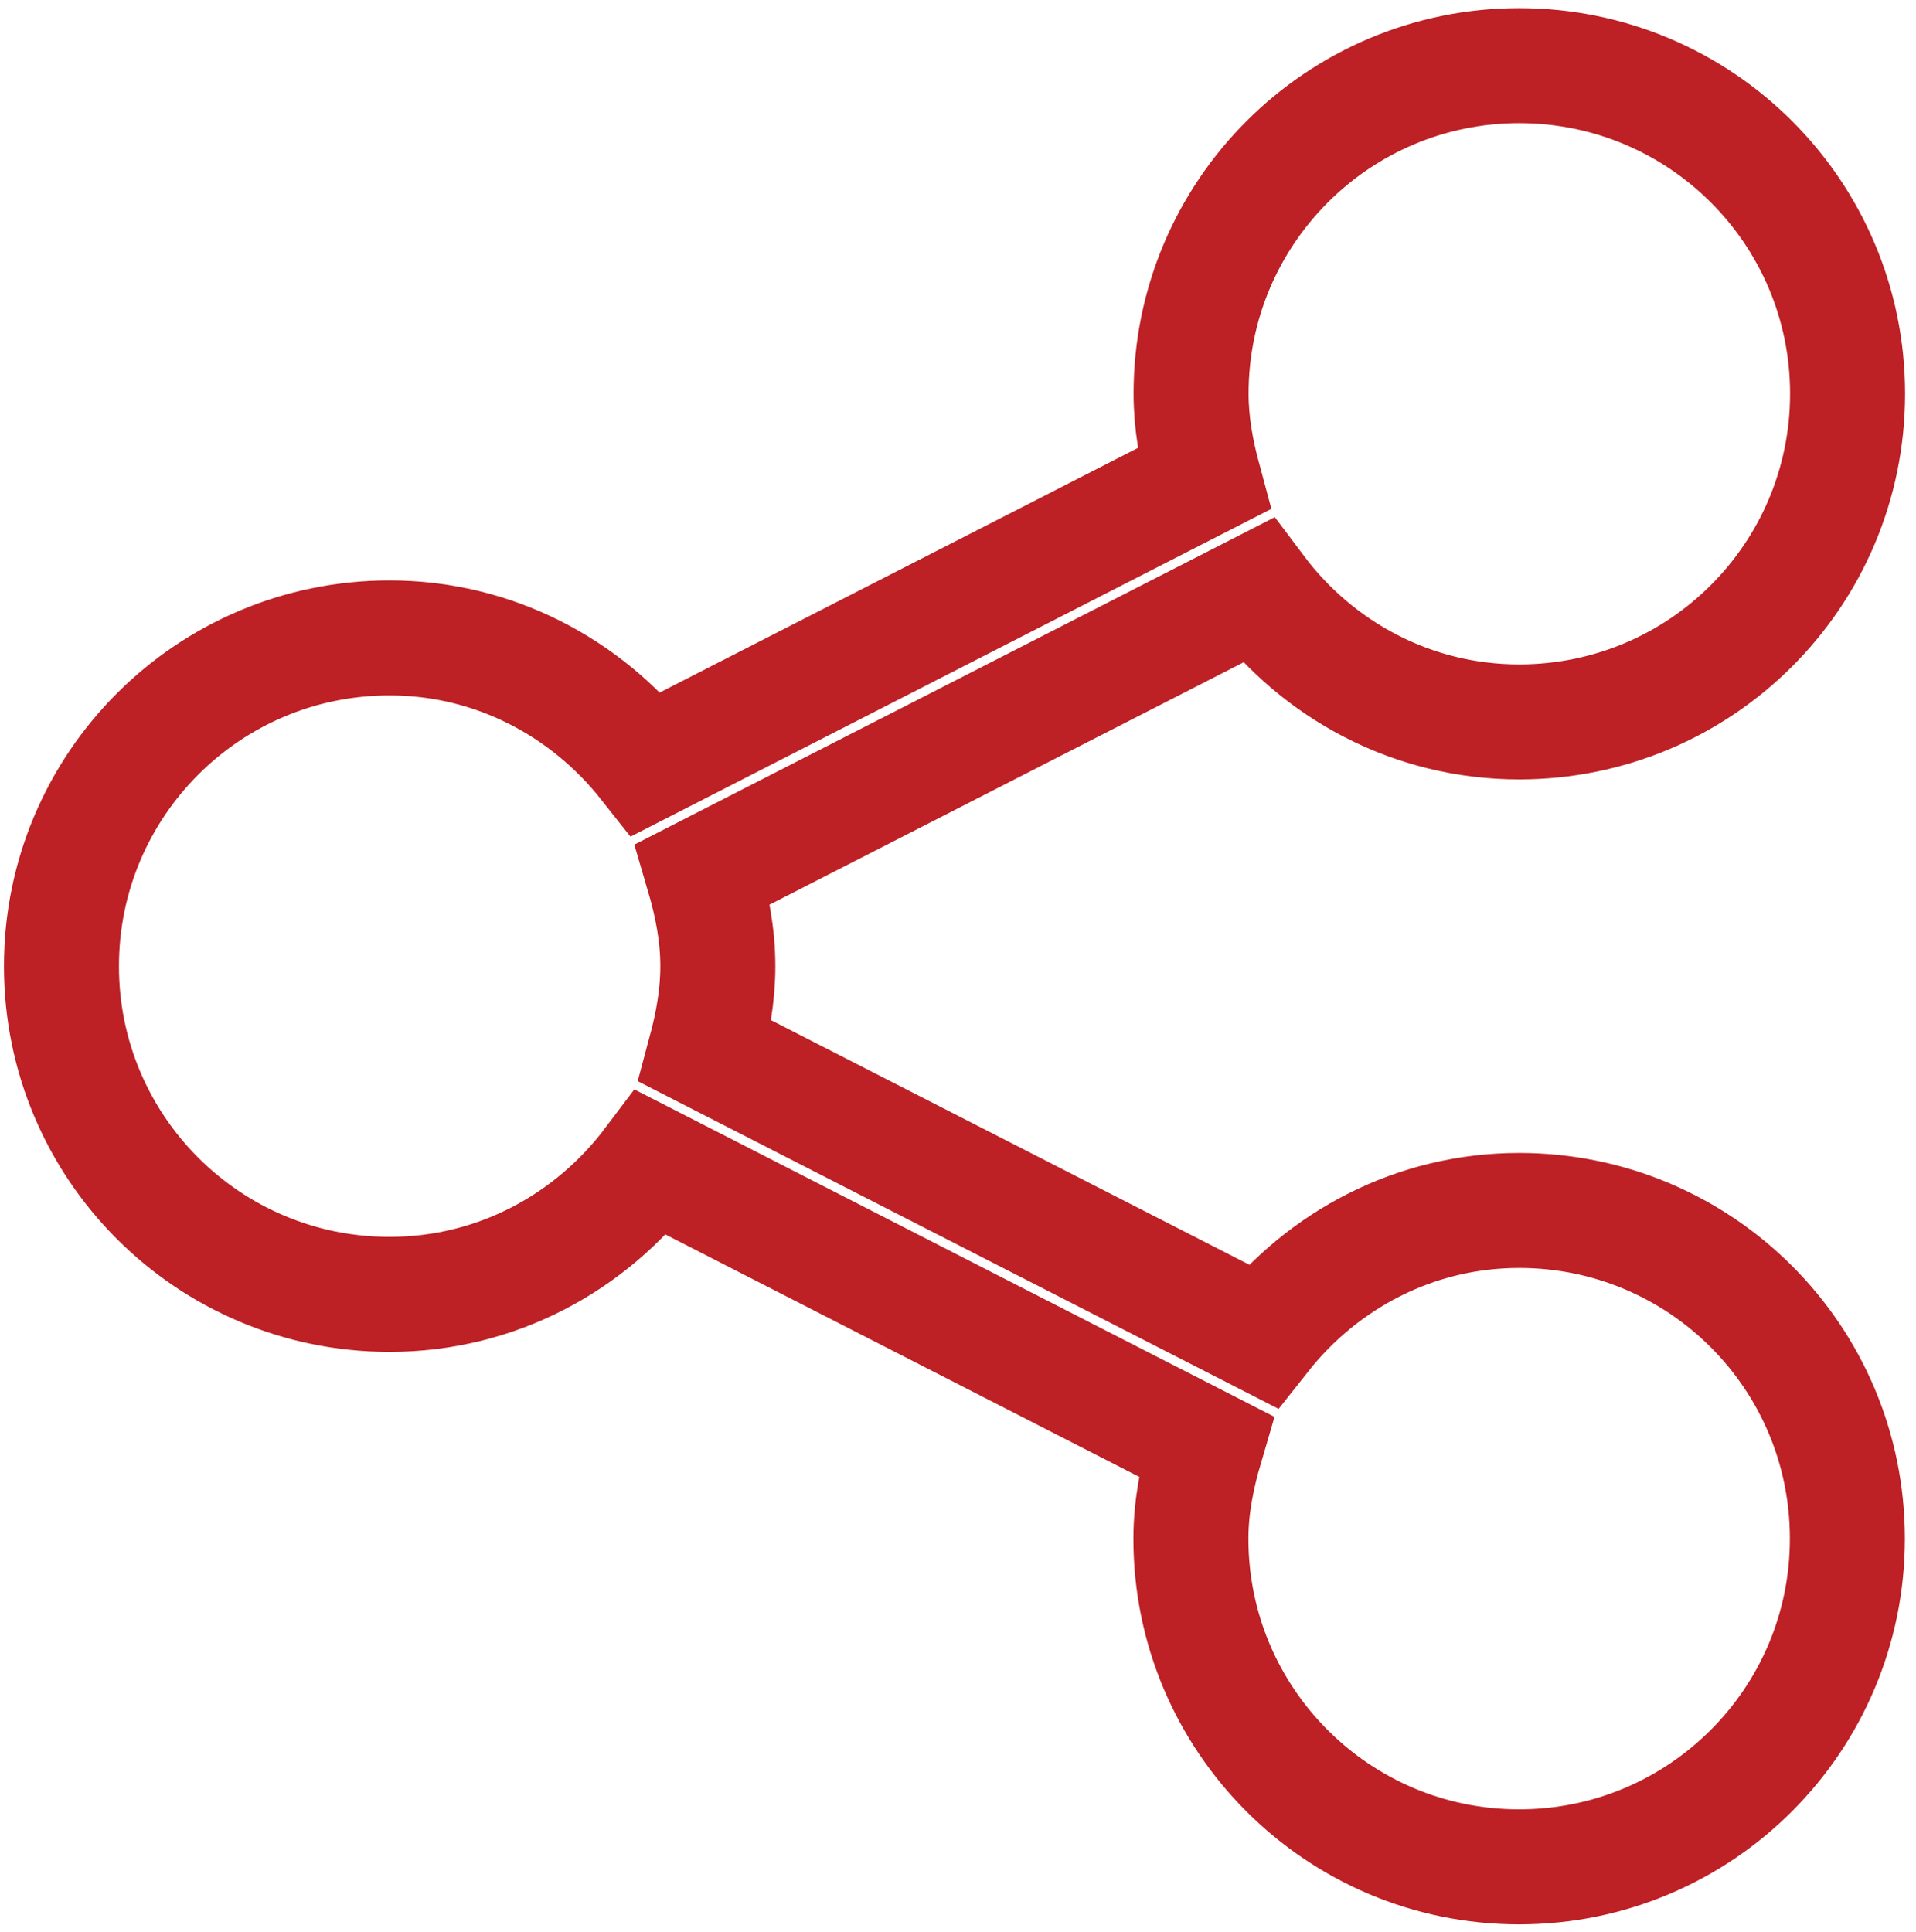
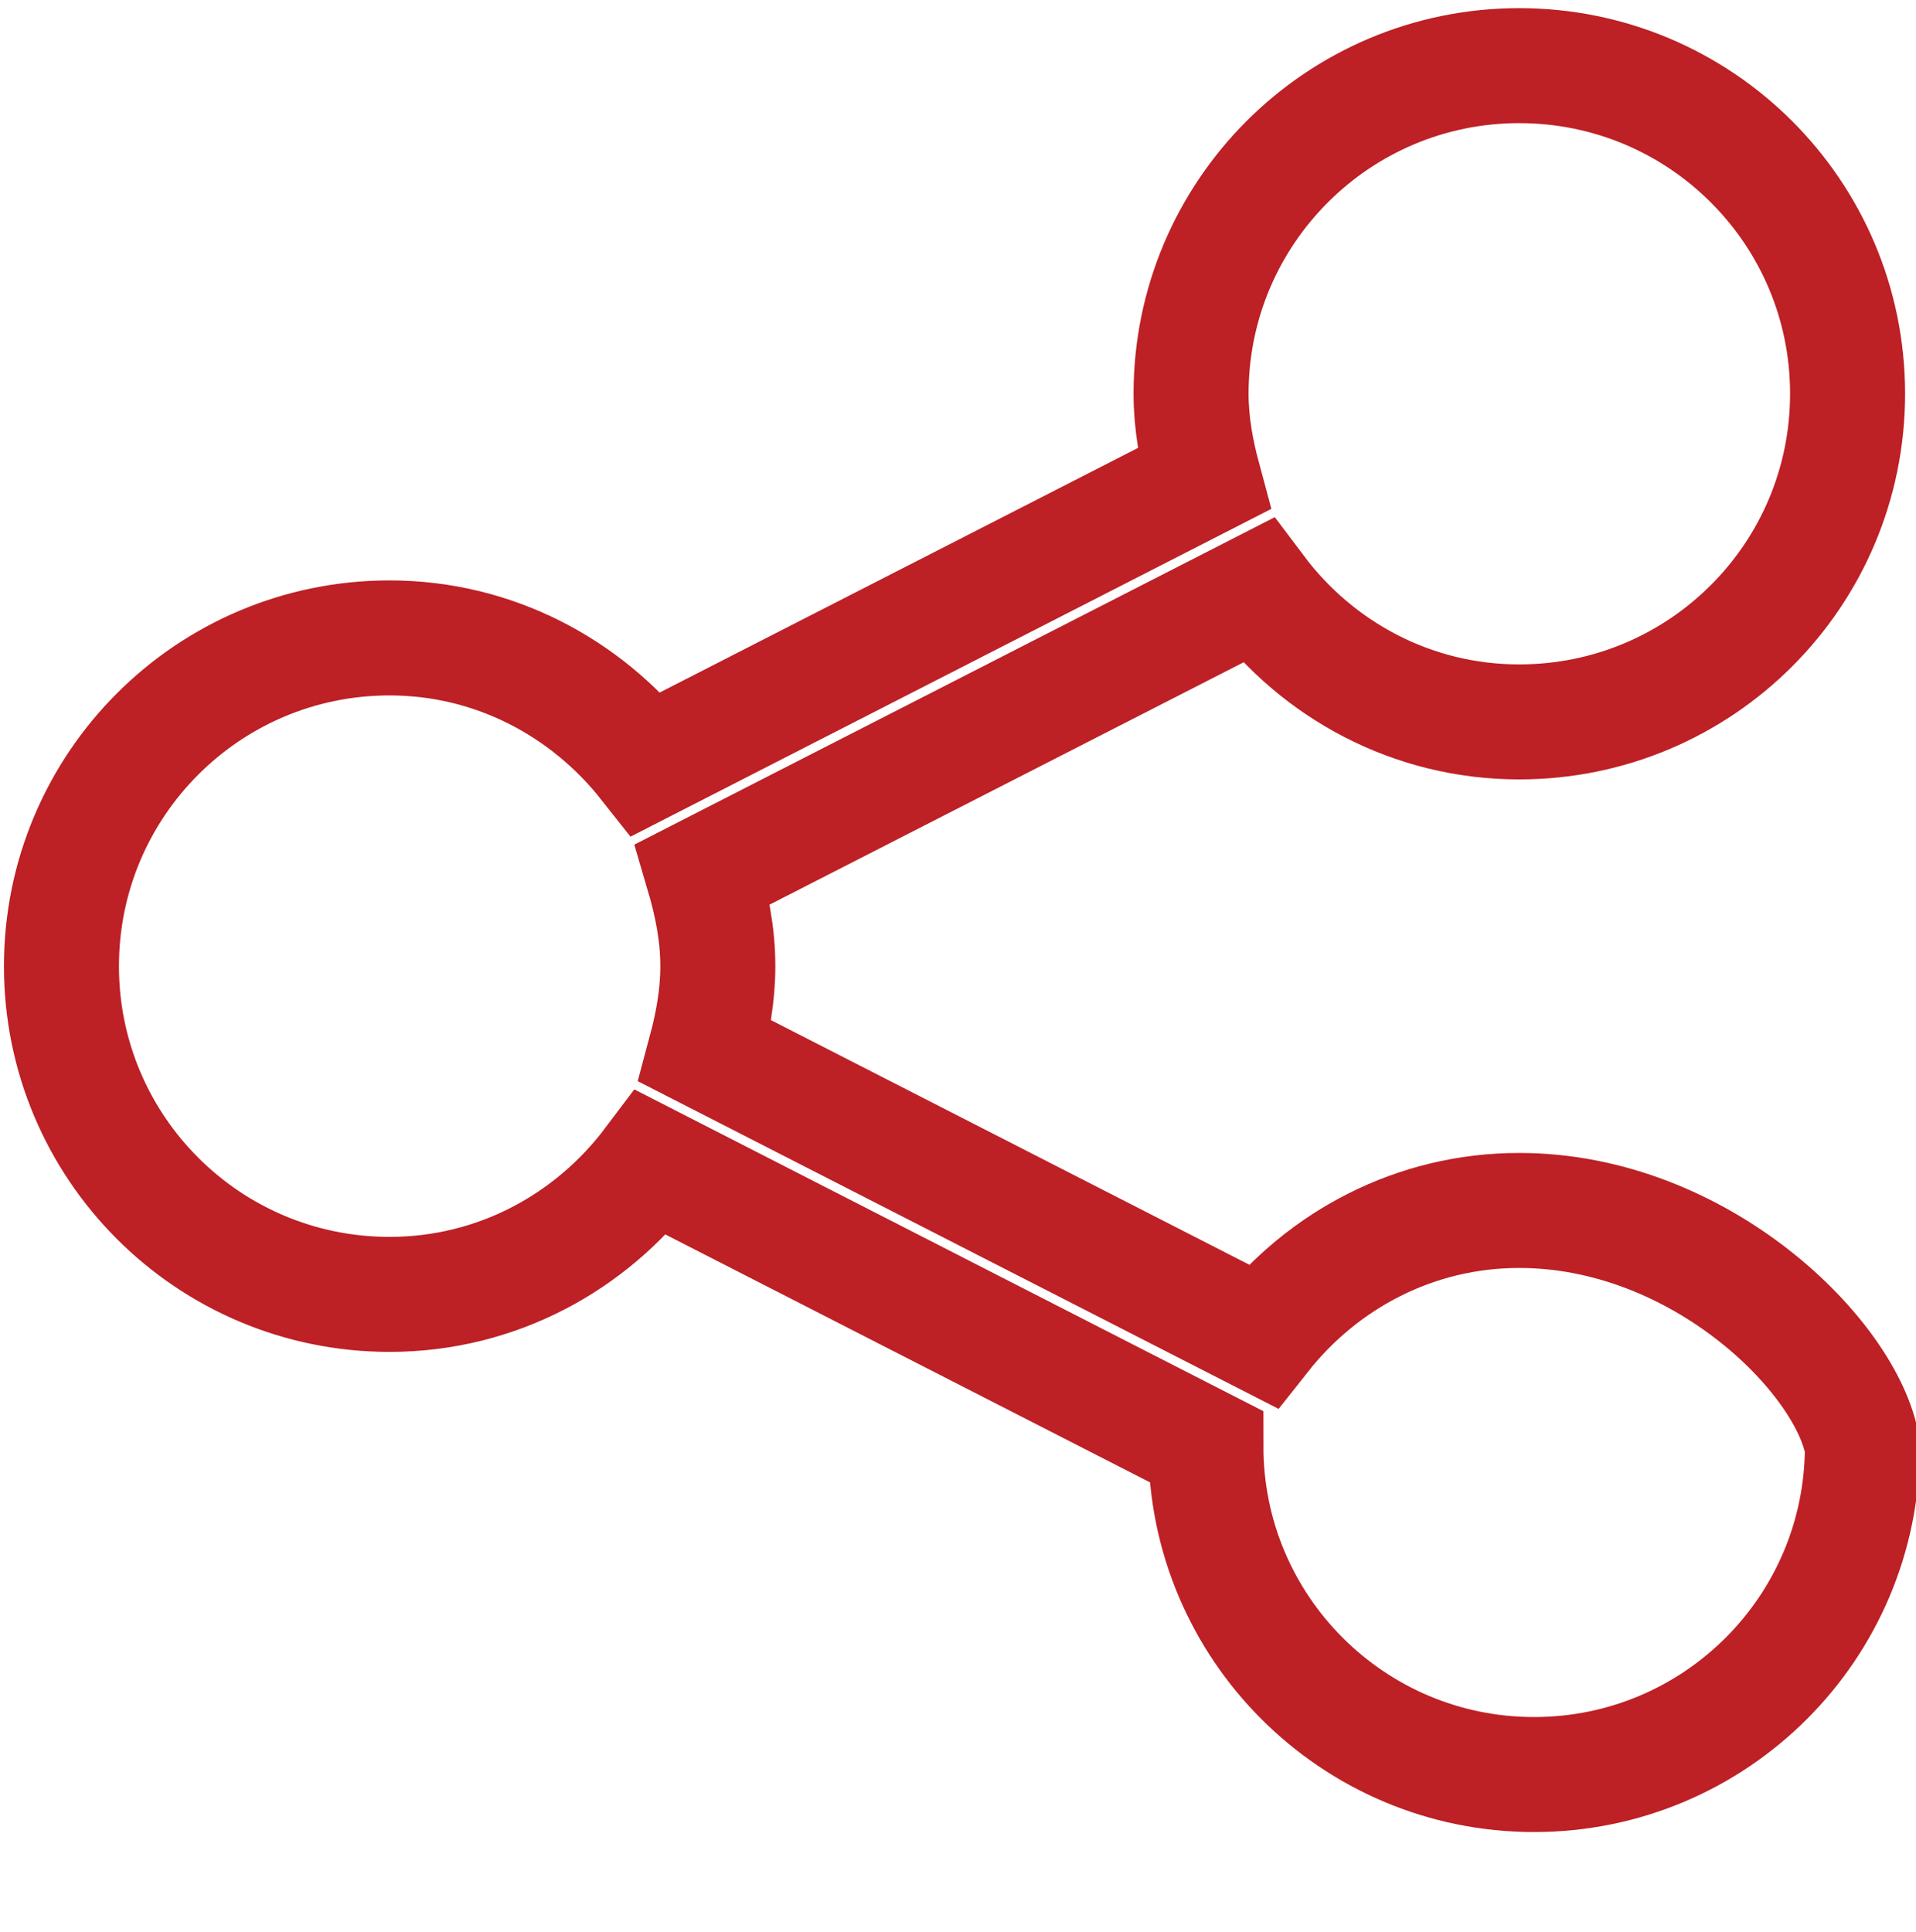
<svg xmlns="http://www.w3.org/2000/svg" version="1.1" id="Слой_1" x="0px" y="0px" width="196.746px" height="198.425px" viewBox="694.753 700.683 196.746 198.425" enable-background="new 694.753 700.683 196.746 198.425" xml:space="preserve">
  <g id="Слой_x0020_1_1_">
-     <path fill="none" stroke="#BD2025" stroke-width="11.81" stroke-miterlimit="22.926" d="M850.743,824.986   c-10.708,0-20.155,5.1-26.323,12.912l-57.243-29.273c0.75-2.795,1.287-5.681,1.287-8.721c0-3.309-0.639-6.424-1.53-9.455   l56.987-29.137c6.138,8.165,15.83,13.504,26.83,13.504c18.642,0,33.722-15.079,33.722-33.703c0-18.605-15.08-33.69-33.722-33.69   c-18.596,0-33.692,15.085-33.692,33.69c0,3.048,0.543,5.945,1.299,8.746l-57.234,29.275c-6.179-7.823-15.642-12.943-26.368-12.943   c-18.624,0-33.693,15.097-33.693,33.712c0,18.612,15.069,33.702,33.693,33.702c11.021,0,20.703-5.357,26.863-13.533l56.963,29.14   c-0.889,3.023-1.541,6.164-1.541,9.481c0,18.611,15.098,33.7,33.694,33.7c18.643,0,33.717-15.089,33.717-33.7   C884.462,840.061,869.383,824.983,850.743,824.986L850.743,824.986z" />
+     <path fill="none" stroke="#BD2025" stroke-width="11.81" stroke-miterlimit="22.926" d="M850.743,824.986   c-10.708,0-20.155,5.1-26.323,12.912l-57.243-29.273c0.75-2.795,1.287-5.681,1.287-8.721c0-3.309-0.639-6.424-1.53-9.455   l56.987-29.137c6.138,8.165,15.83,13.504,26.83,13.504c18.642,0,33.722-15.079,33.722-33.703c0-18.605-15.08-33.69-33.722-33.69   c-18.596,0-33.692,15.085-33.692,33.69c0,3.048,0.543,5.945,1.299,8.746l-57.234,29.275c-6.179-7.823-15.642-12.943-26.368-12.943   c-18.624,0-33.693,15.097-33.693,33.712c0,18.612,15.069,33.702,33.693,33.702c11.021,0,20.703-5.357,26.863-13.533l56.963,29.14   c0,18.611,15.098,33.7,33.694,33.7c18.643,0,33.717-15.089,33.717-33.7   C884.462,840.061,869.383,824.983,850.743,824.986L850.743,824.986z" />
  </g>
</svg>